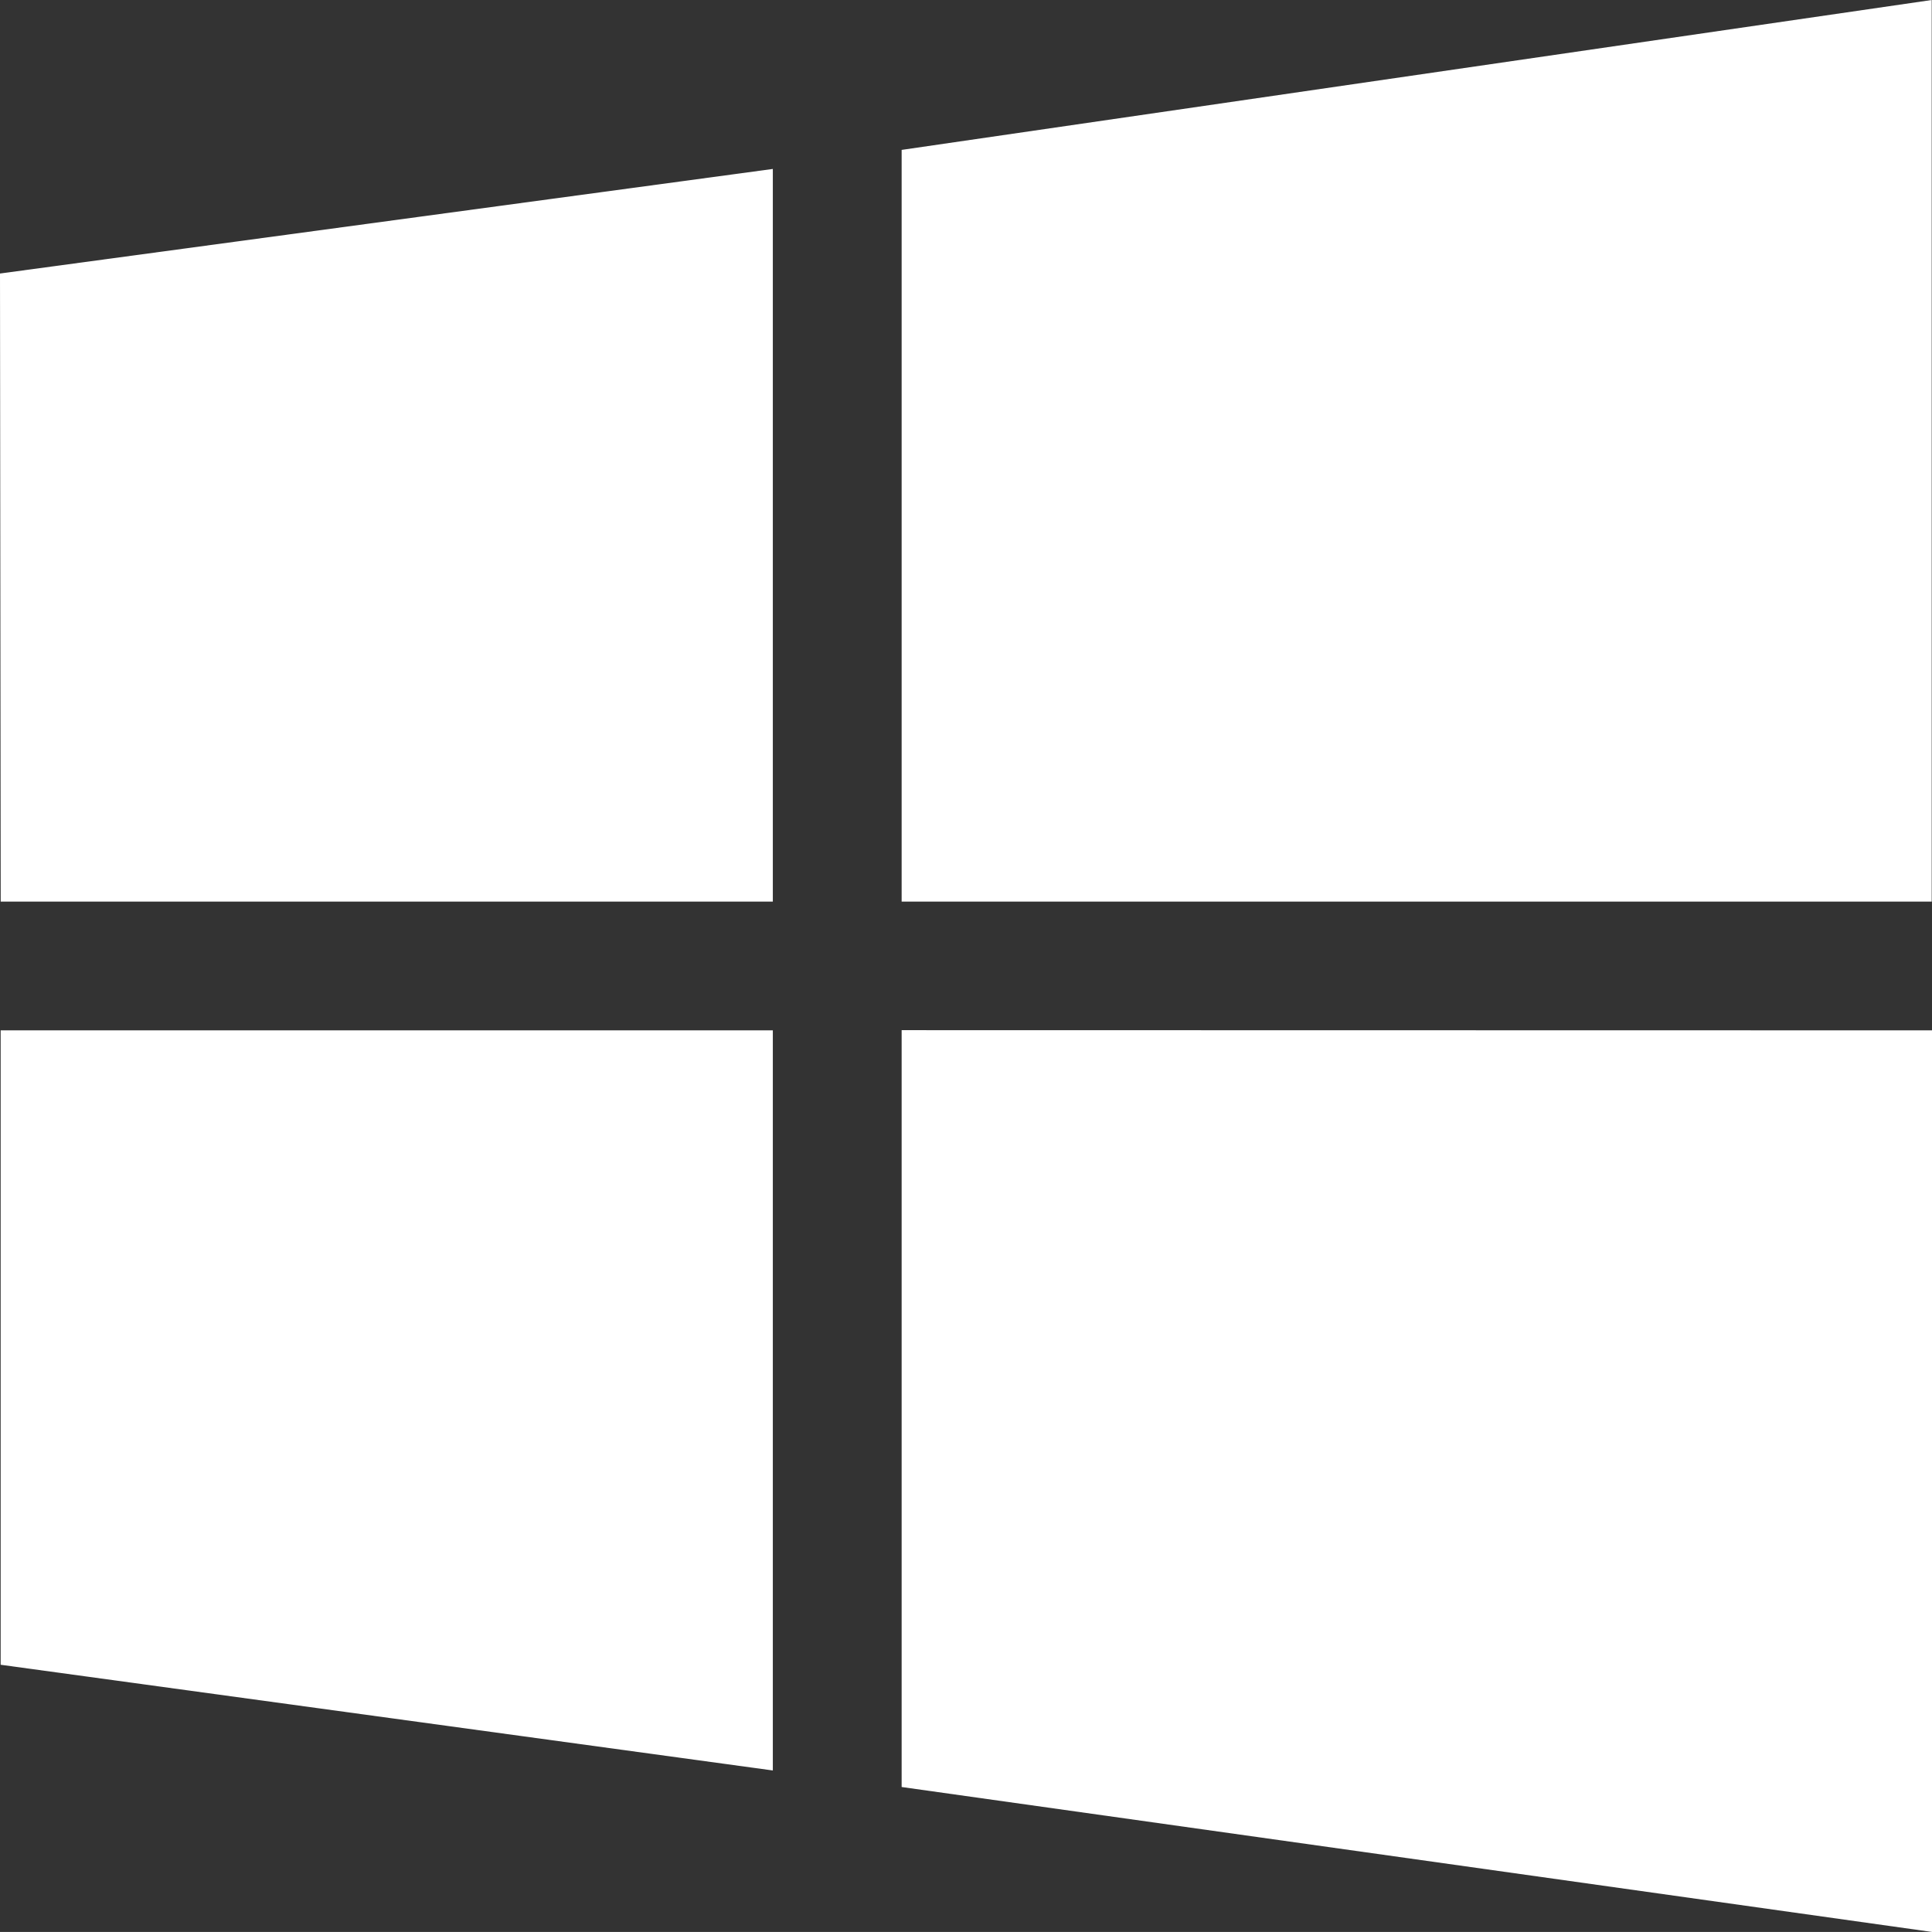
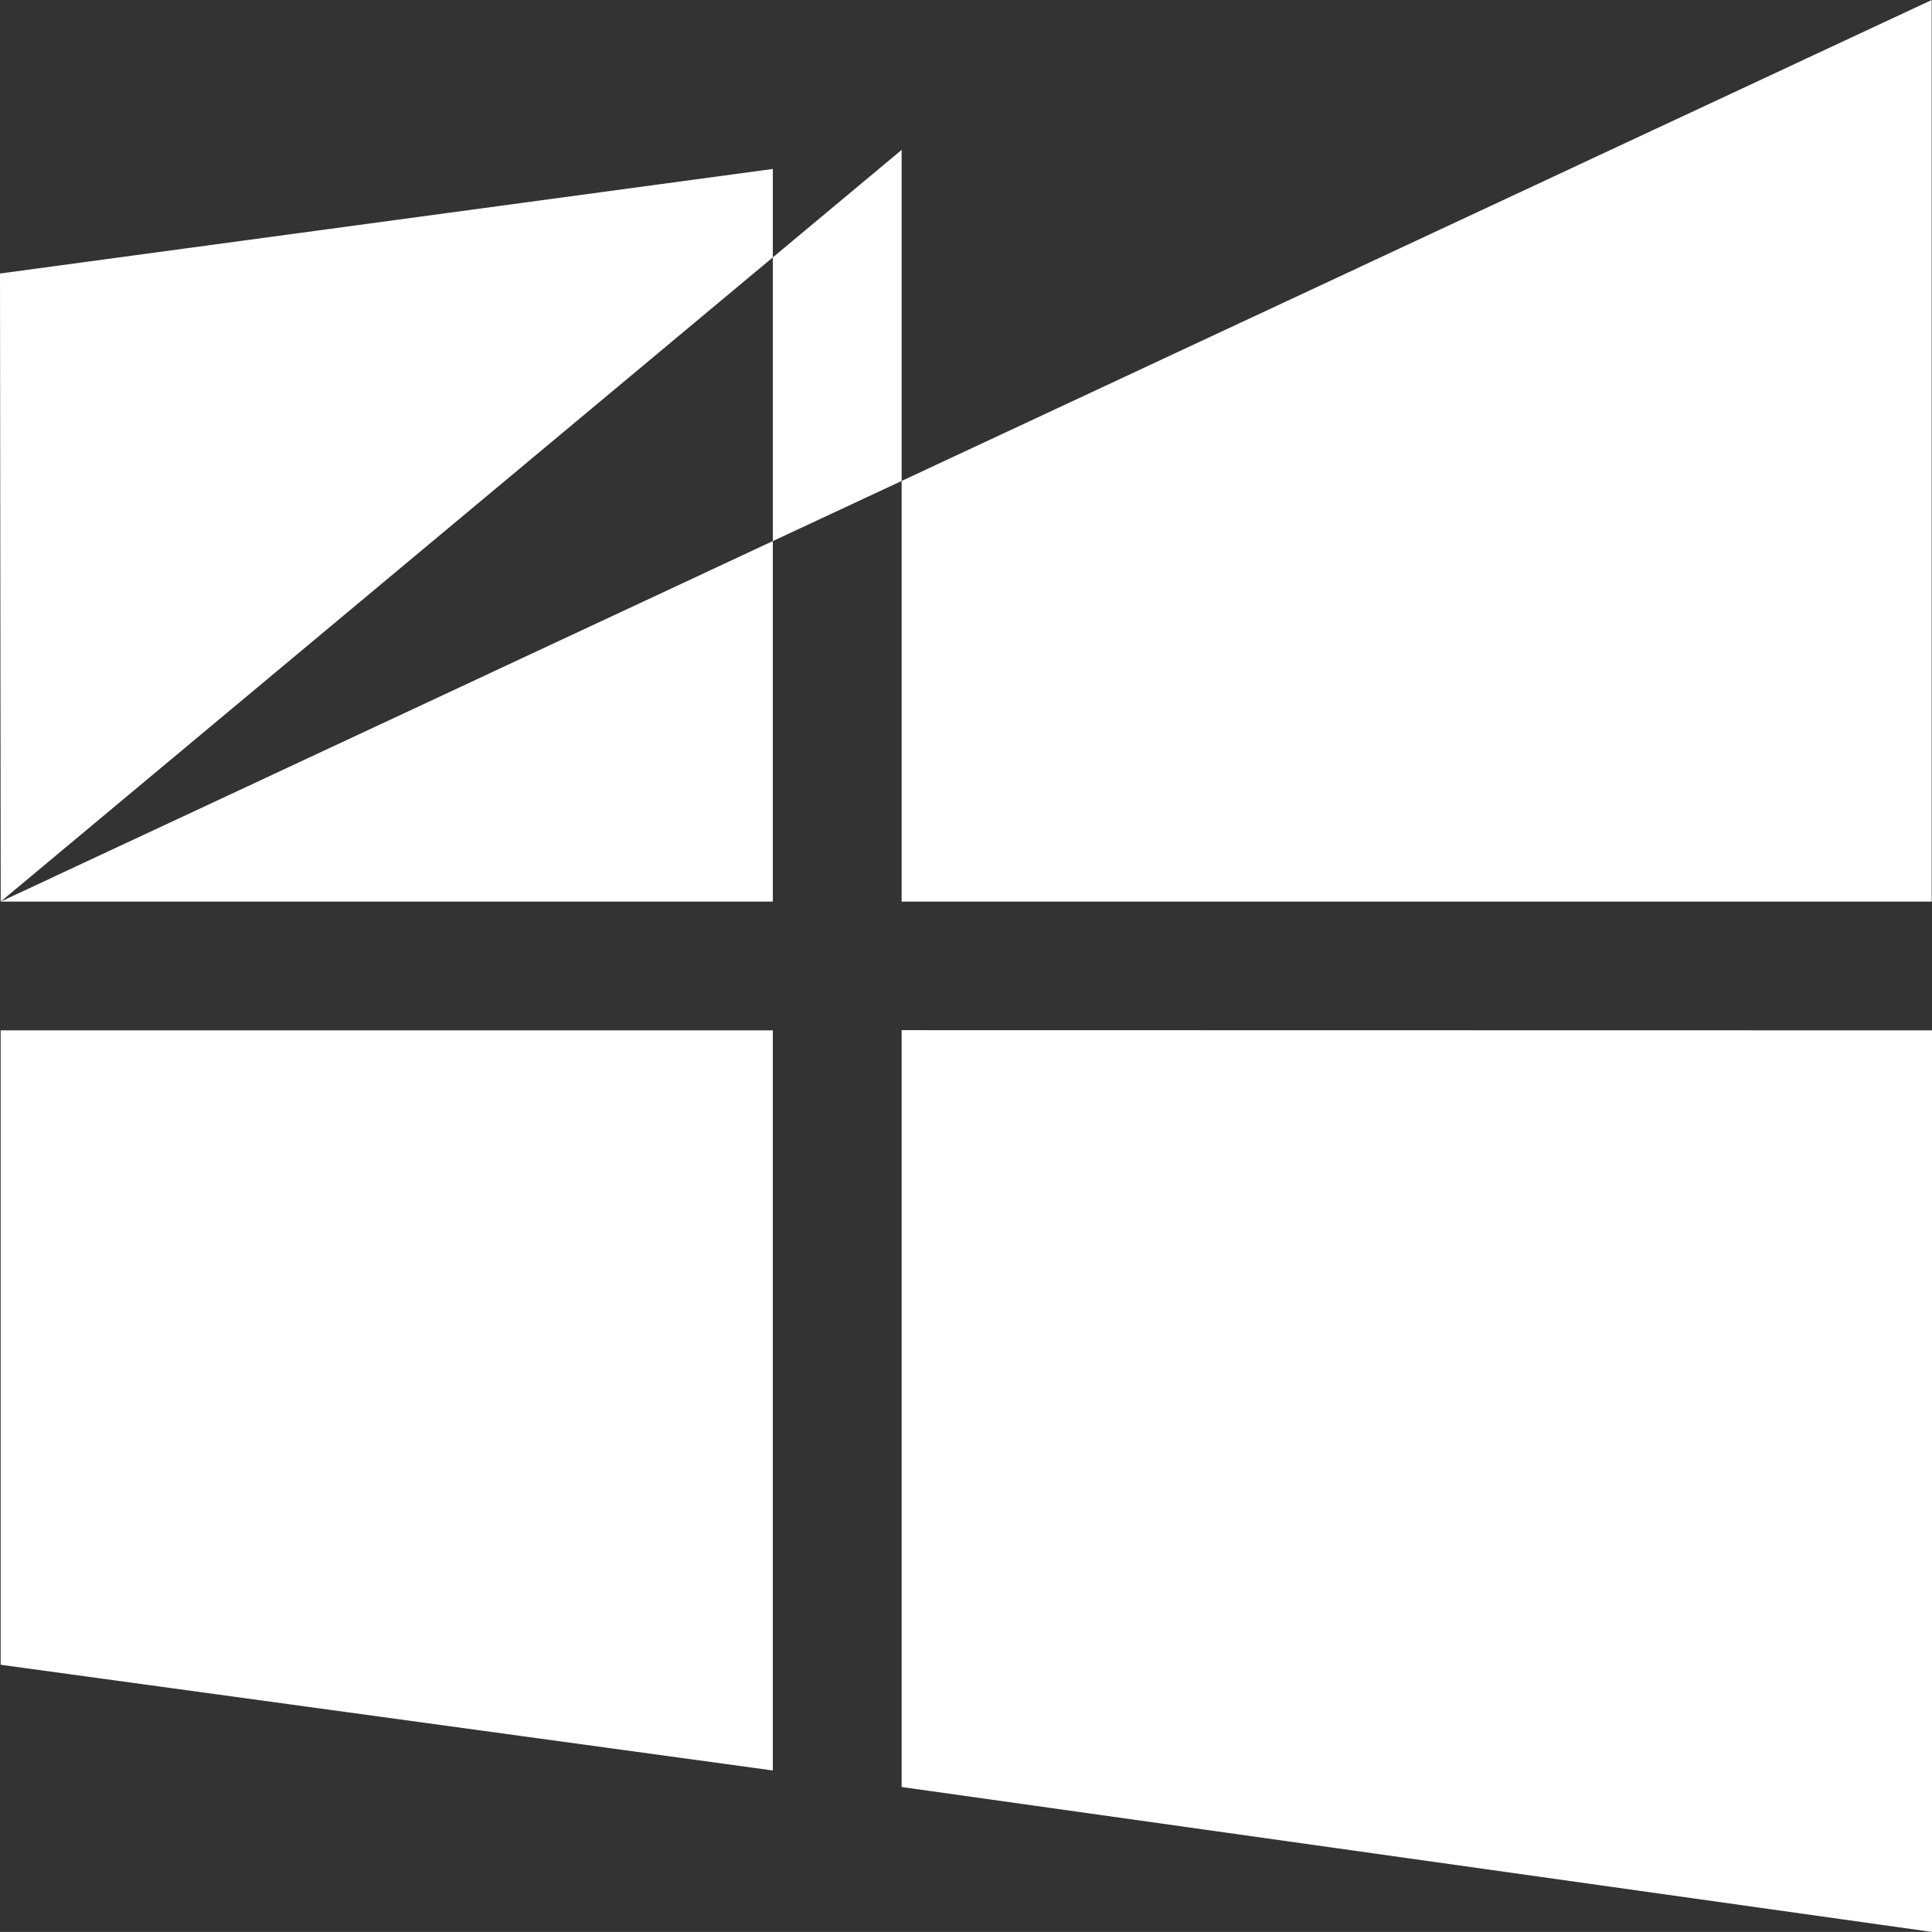
<svg xmlns="http://www.w3.org/2000/svg" version="1.1" id="Layer_1" x="0px" y="0px" width="80.002px" height="80px" viewBox="674.998 548.41 80.002 80" enable-background="new 674.998 548.41 80.002 80" xml:space="preserve">
  <rect x="674.998" y="548.41" width="80.002" height="80" fill="#333333" stroke="none" />
  <g id="windows-8" transform="translate(674.999 541.41)">
-     <path id="Pfad_6" fill="#FFFFFF" d="M0.028,44.334l-0.029-26.008l32.002-4.33v30.338H0.028z M37.335,13.207L79.989,7v37.334H37.335   V13.207z M80.001,49.666V87l-42.666-6.002v-31.34L80.001,49.666z M32.001,80.313L0.026,75.936v-26.27h31.975V80.313z" />
+     <path id="Pfad_6" fill="#FFFFFF" d="M0.028,44.334l-0.029-26.008l32.002-4.33v30.338H0.028z L79.989,7v37.334H37.335   V13.207z M80.001,49.666V87l-42.666-6.002v-31.34L80.001,49.666z M32.001,80.313L0.026,75.936v-26.27h31.975V80.313z" />
  </g>
</svg>